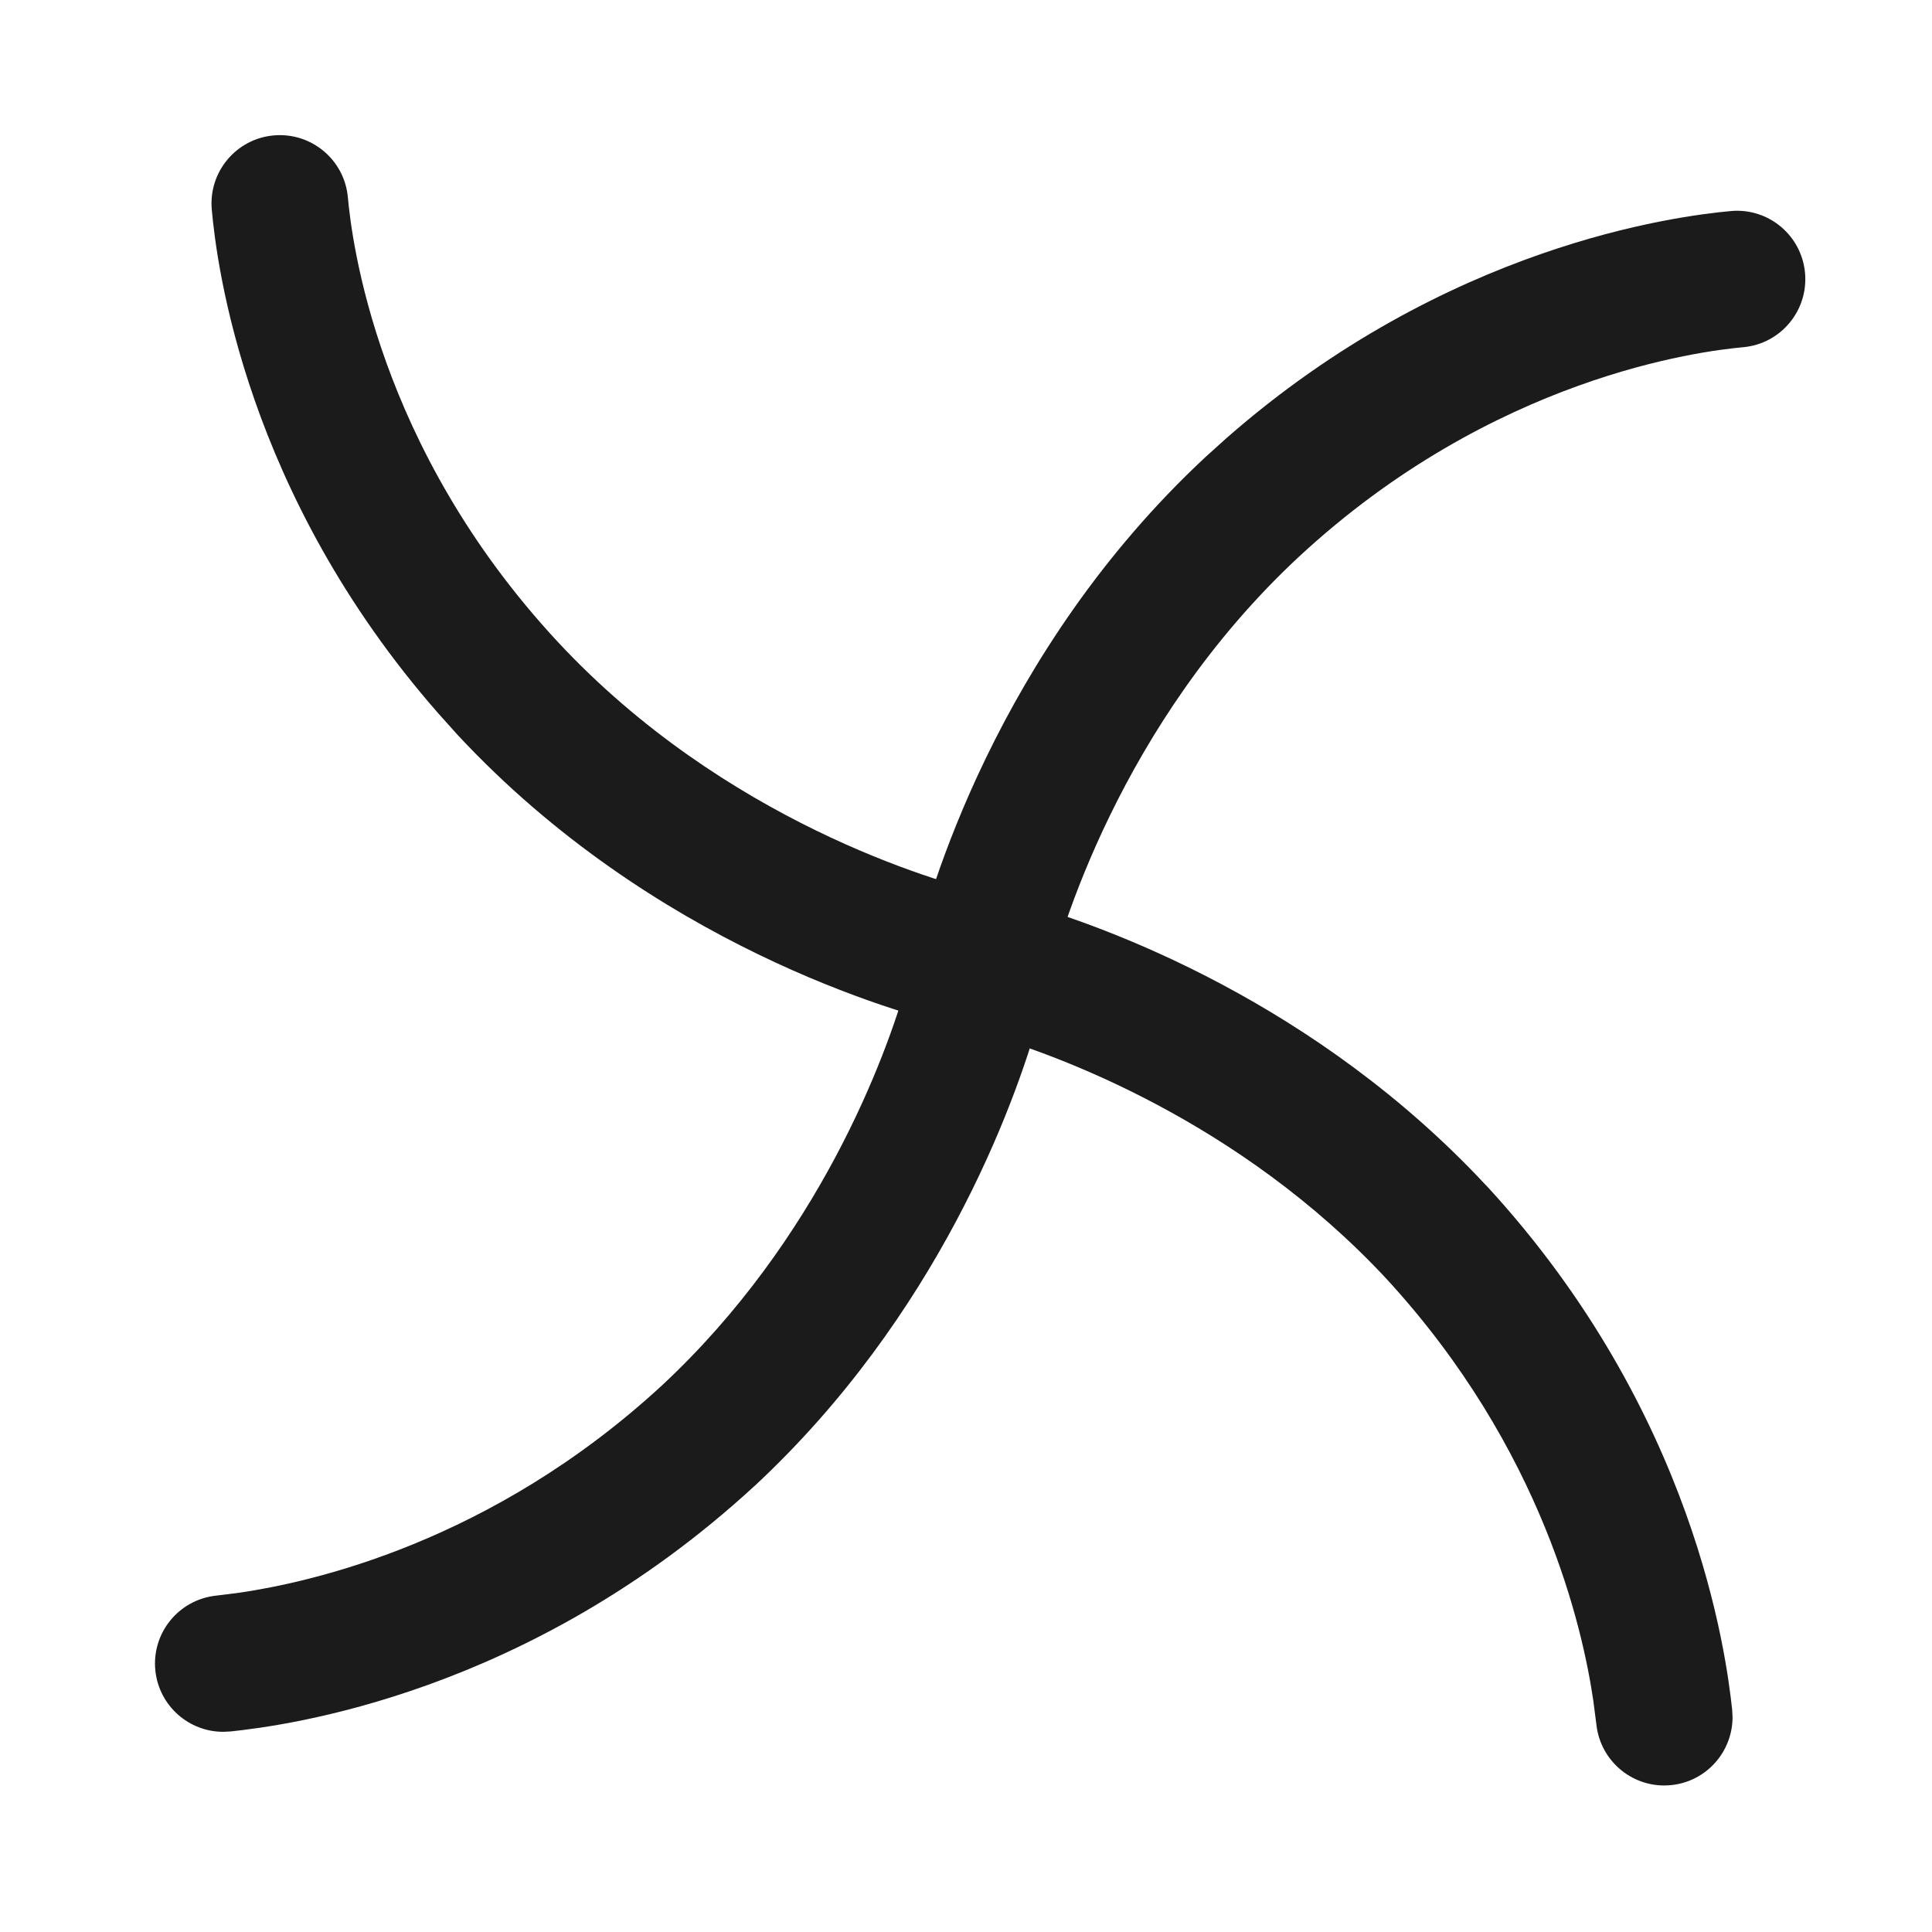
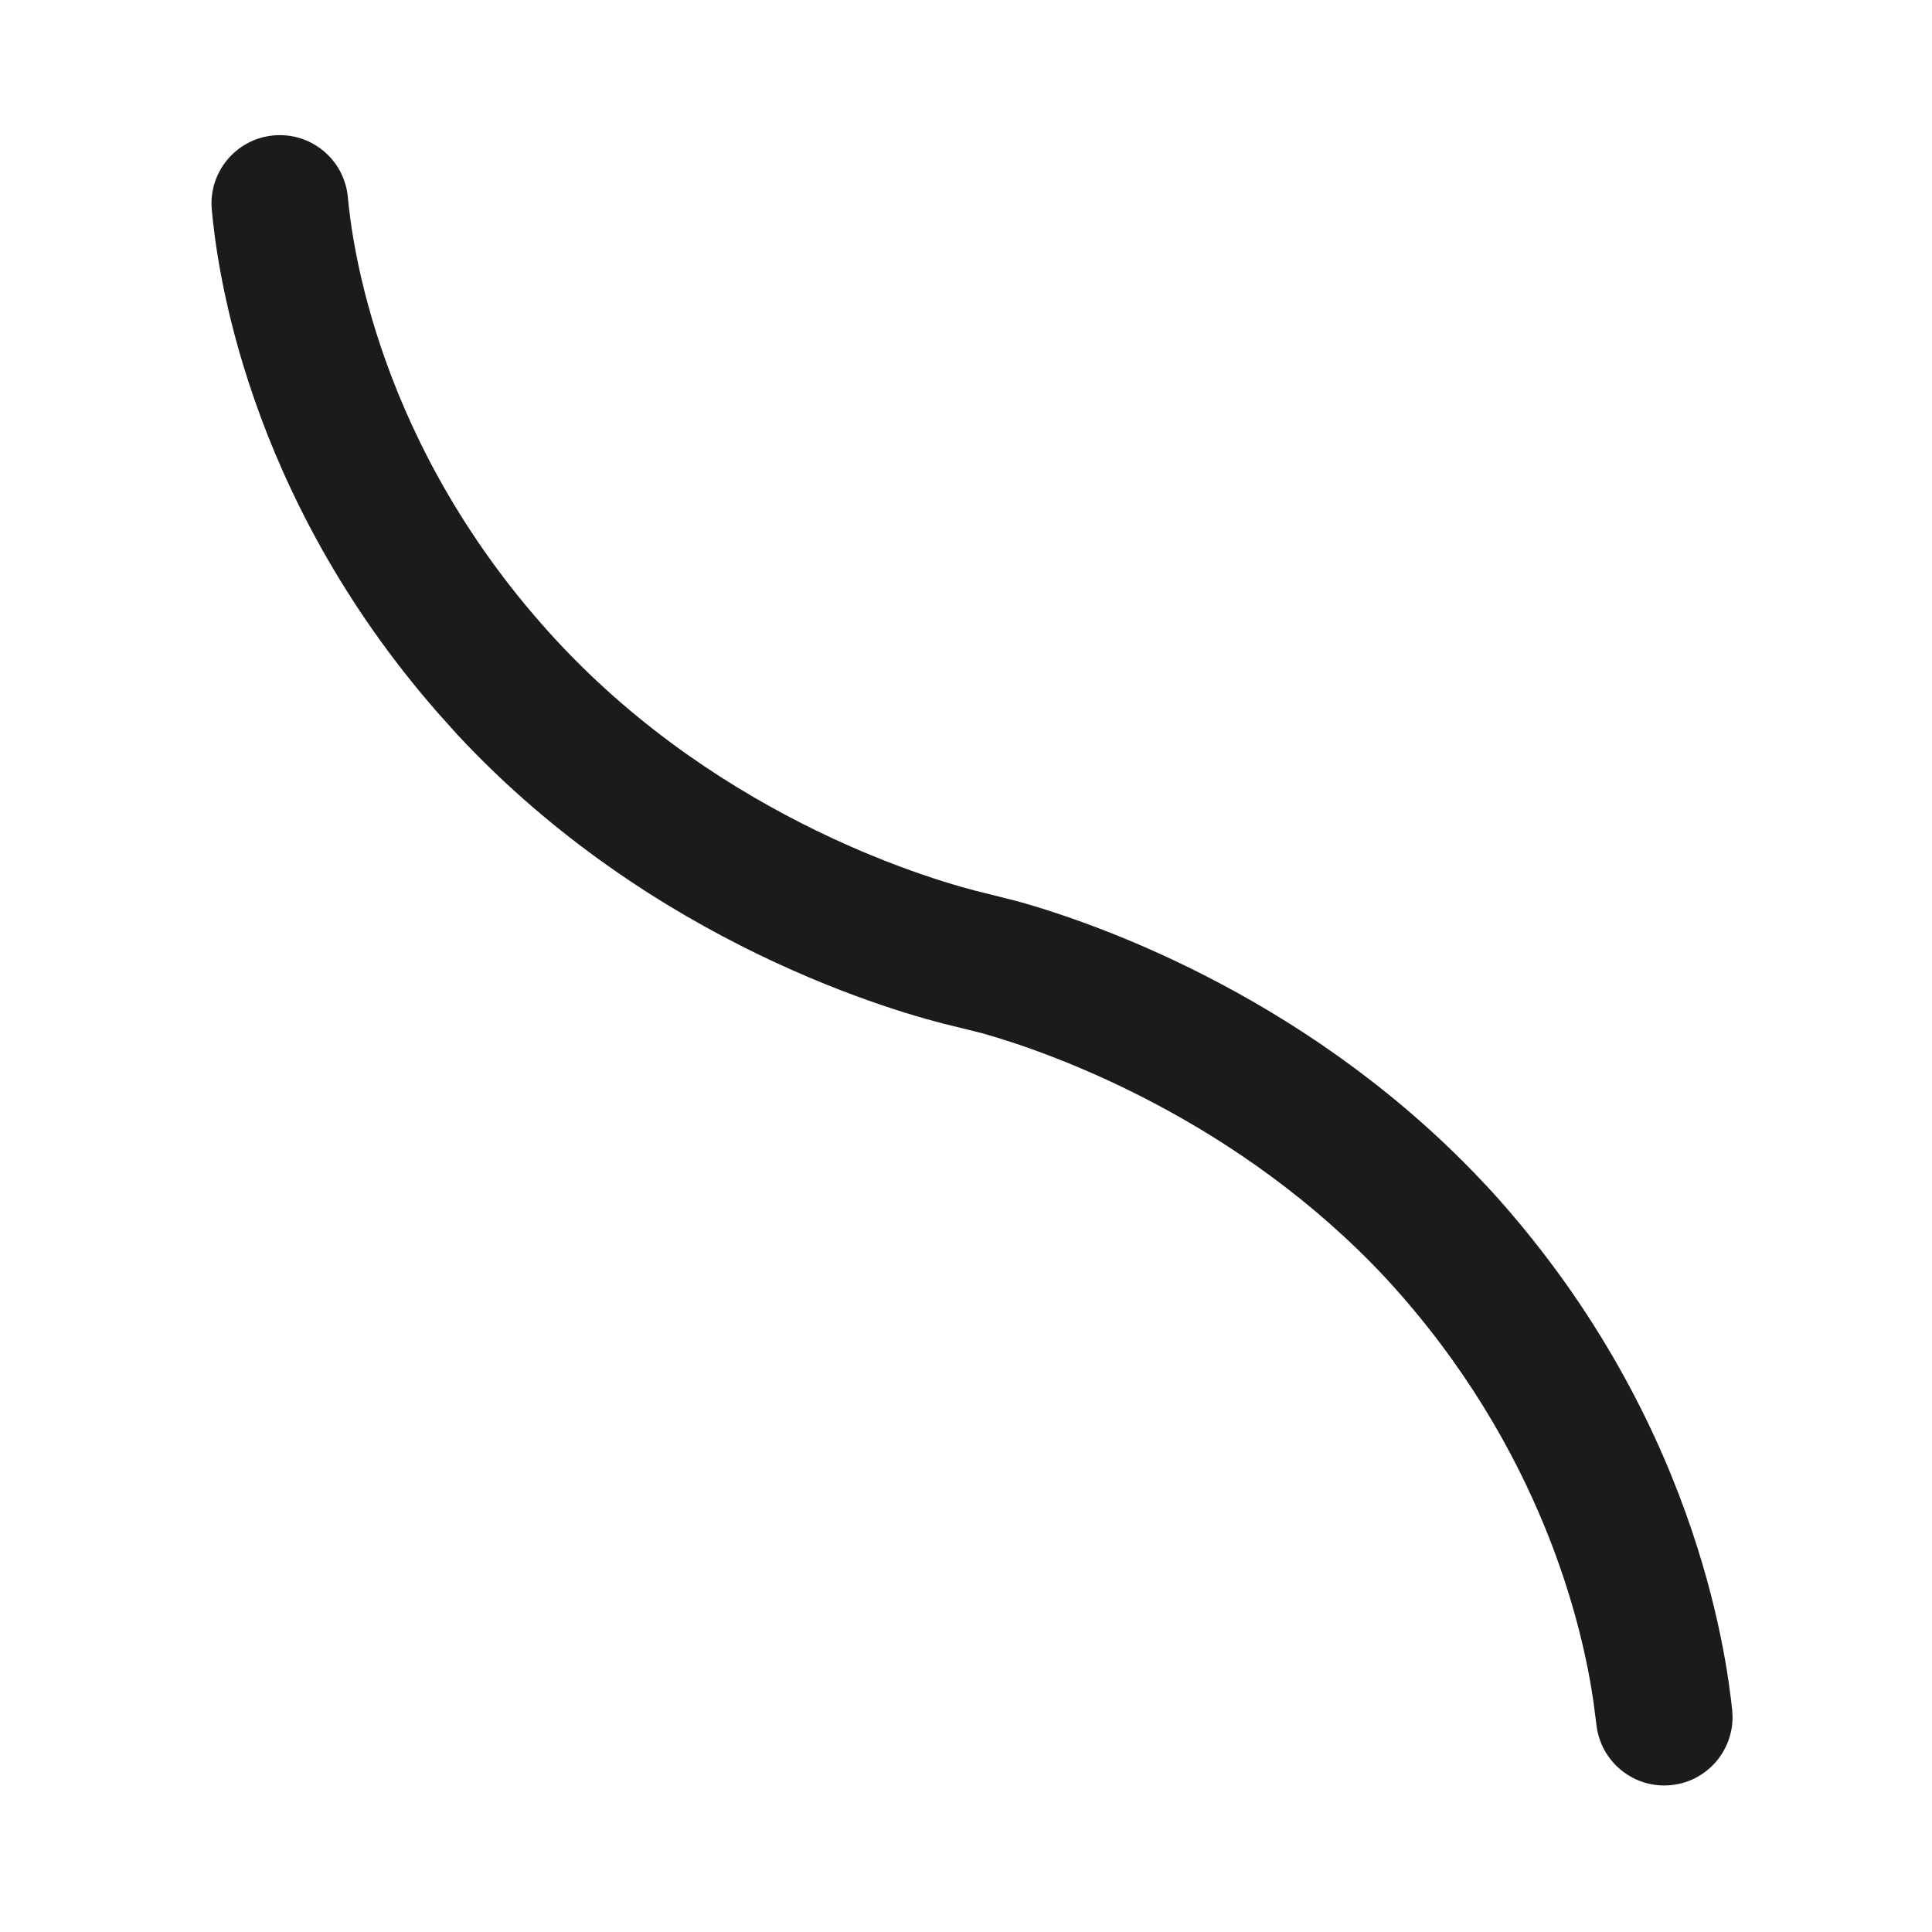
<svg xmlns="http://www.w3.org/2000/svg" width="21" height="21" viewBox="0 0 21 21" fill="none">
-   <path d="M18.814 2.294C19.222 2.257 19.583 2.558 19.62 2.967C19.657 3.375 19.357 3.737 18.948 3.774C18.488 3.816 16.229 4.093 14.116 6.054C12.167 7.869 11.507 10.178 11.381 10.713L11.297 11.05C11.024 12.032 10.185 14.306 8.204 16.15L8.201 16.152C5.739 18.421 3.104 18.756 2.508 18.82L2.432 18.824C2.055 18.827 1.731 18.544 1.689 18.162C1.645 17.754 1.94 17.388 2.348 17.344L2.603 17.312C3.377 17.198 5.339 16.77 7.194 15.06C8.903 13.469 9.633 11.482 9.86 10.673L9.931 10.391C10.078 9.755 10.826 7.087 13.105 4.966L13.106 4.965L13.336 4.758C15.722 2.667 18.215 2.349 18.814 2.294Z" fill="#1B1B1B" />
  <path d="M2.302 2.279C2.265 1.87 2.566 1.509 2.974 1.472C3.383 1.435 3.744 1.736 3.781 2.144C3.824 2.606 4.089 4.853 6.062 6.976C7.876 8.925 10.185 9.586 10.721 9.711L11.058 9.796C12.04 10.069 14.314 10.907 16.157 12.889L16.16 12.891C18.428 15.353 18.763 17.988 18.828 18.585L18.832 18.661C18.834 19.037 18.552 19.362 18.169 19.403C17.762 19.447 17.396 19.152 17.352 18.744L17.319 18.489C17.206 17.716 16.777 15.754 15.068 13.898C13.476 12.189 11.489 11.46 10.681 11.232L10.399 11.162C9.763 11.015 7.094 10.266 4.973 7.987L4.765 7.755C2.663 5.359 2.356 2.876 2.302 2.279Z" fill="#1B1B1B" />
</svg>